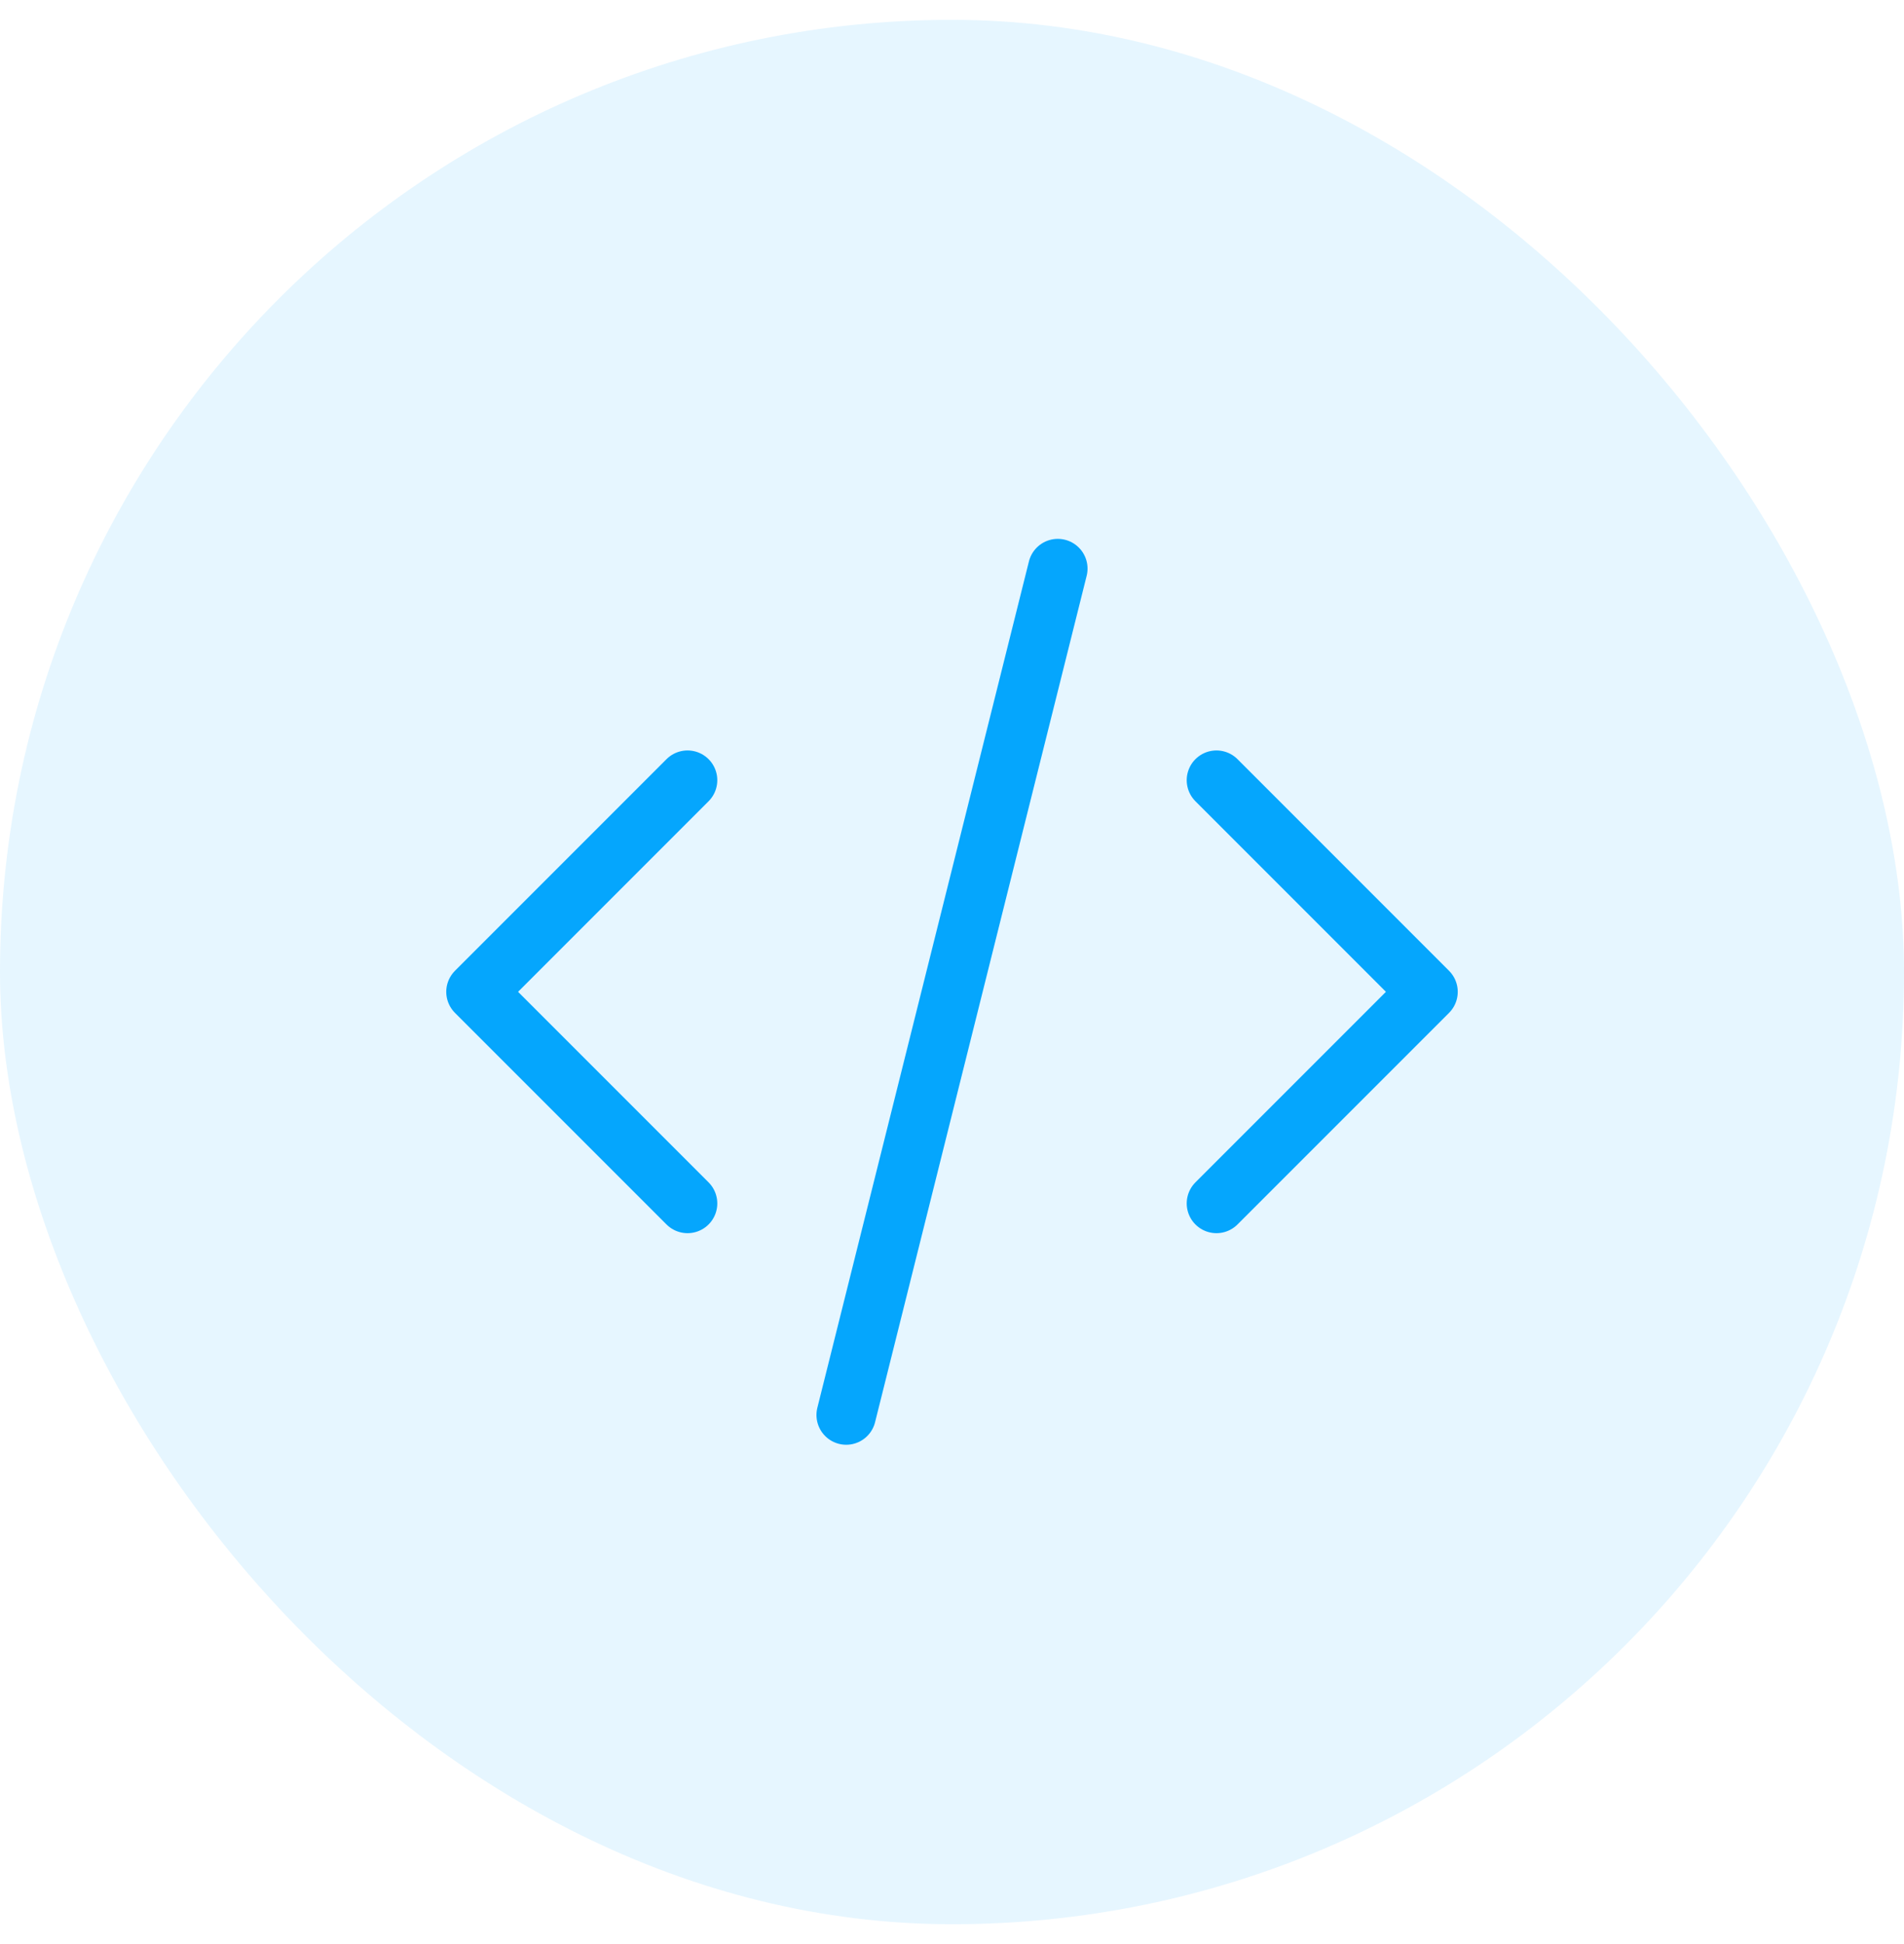
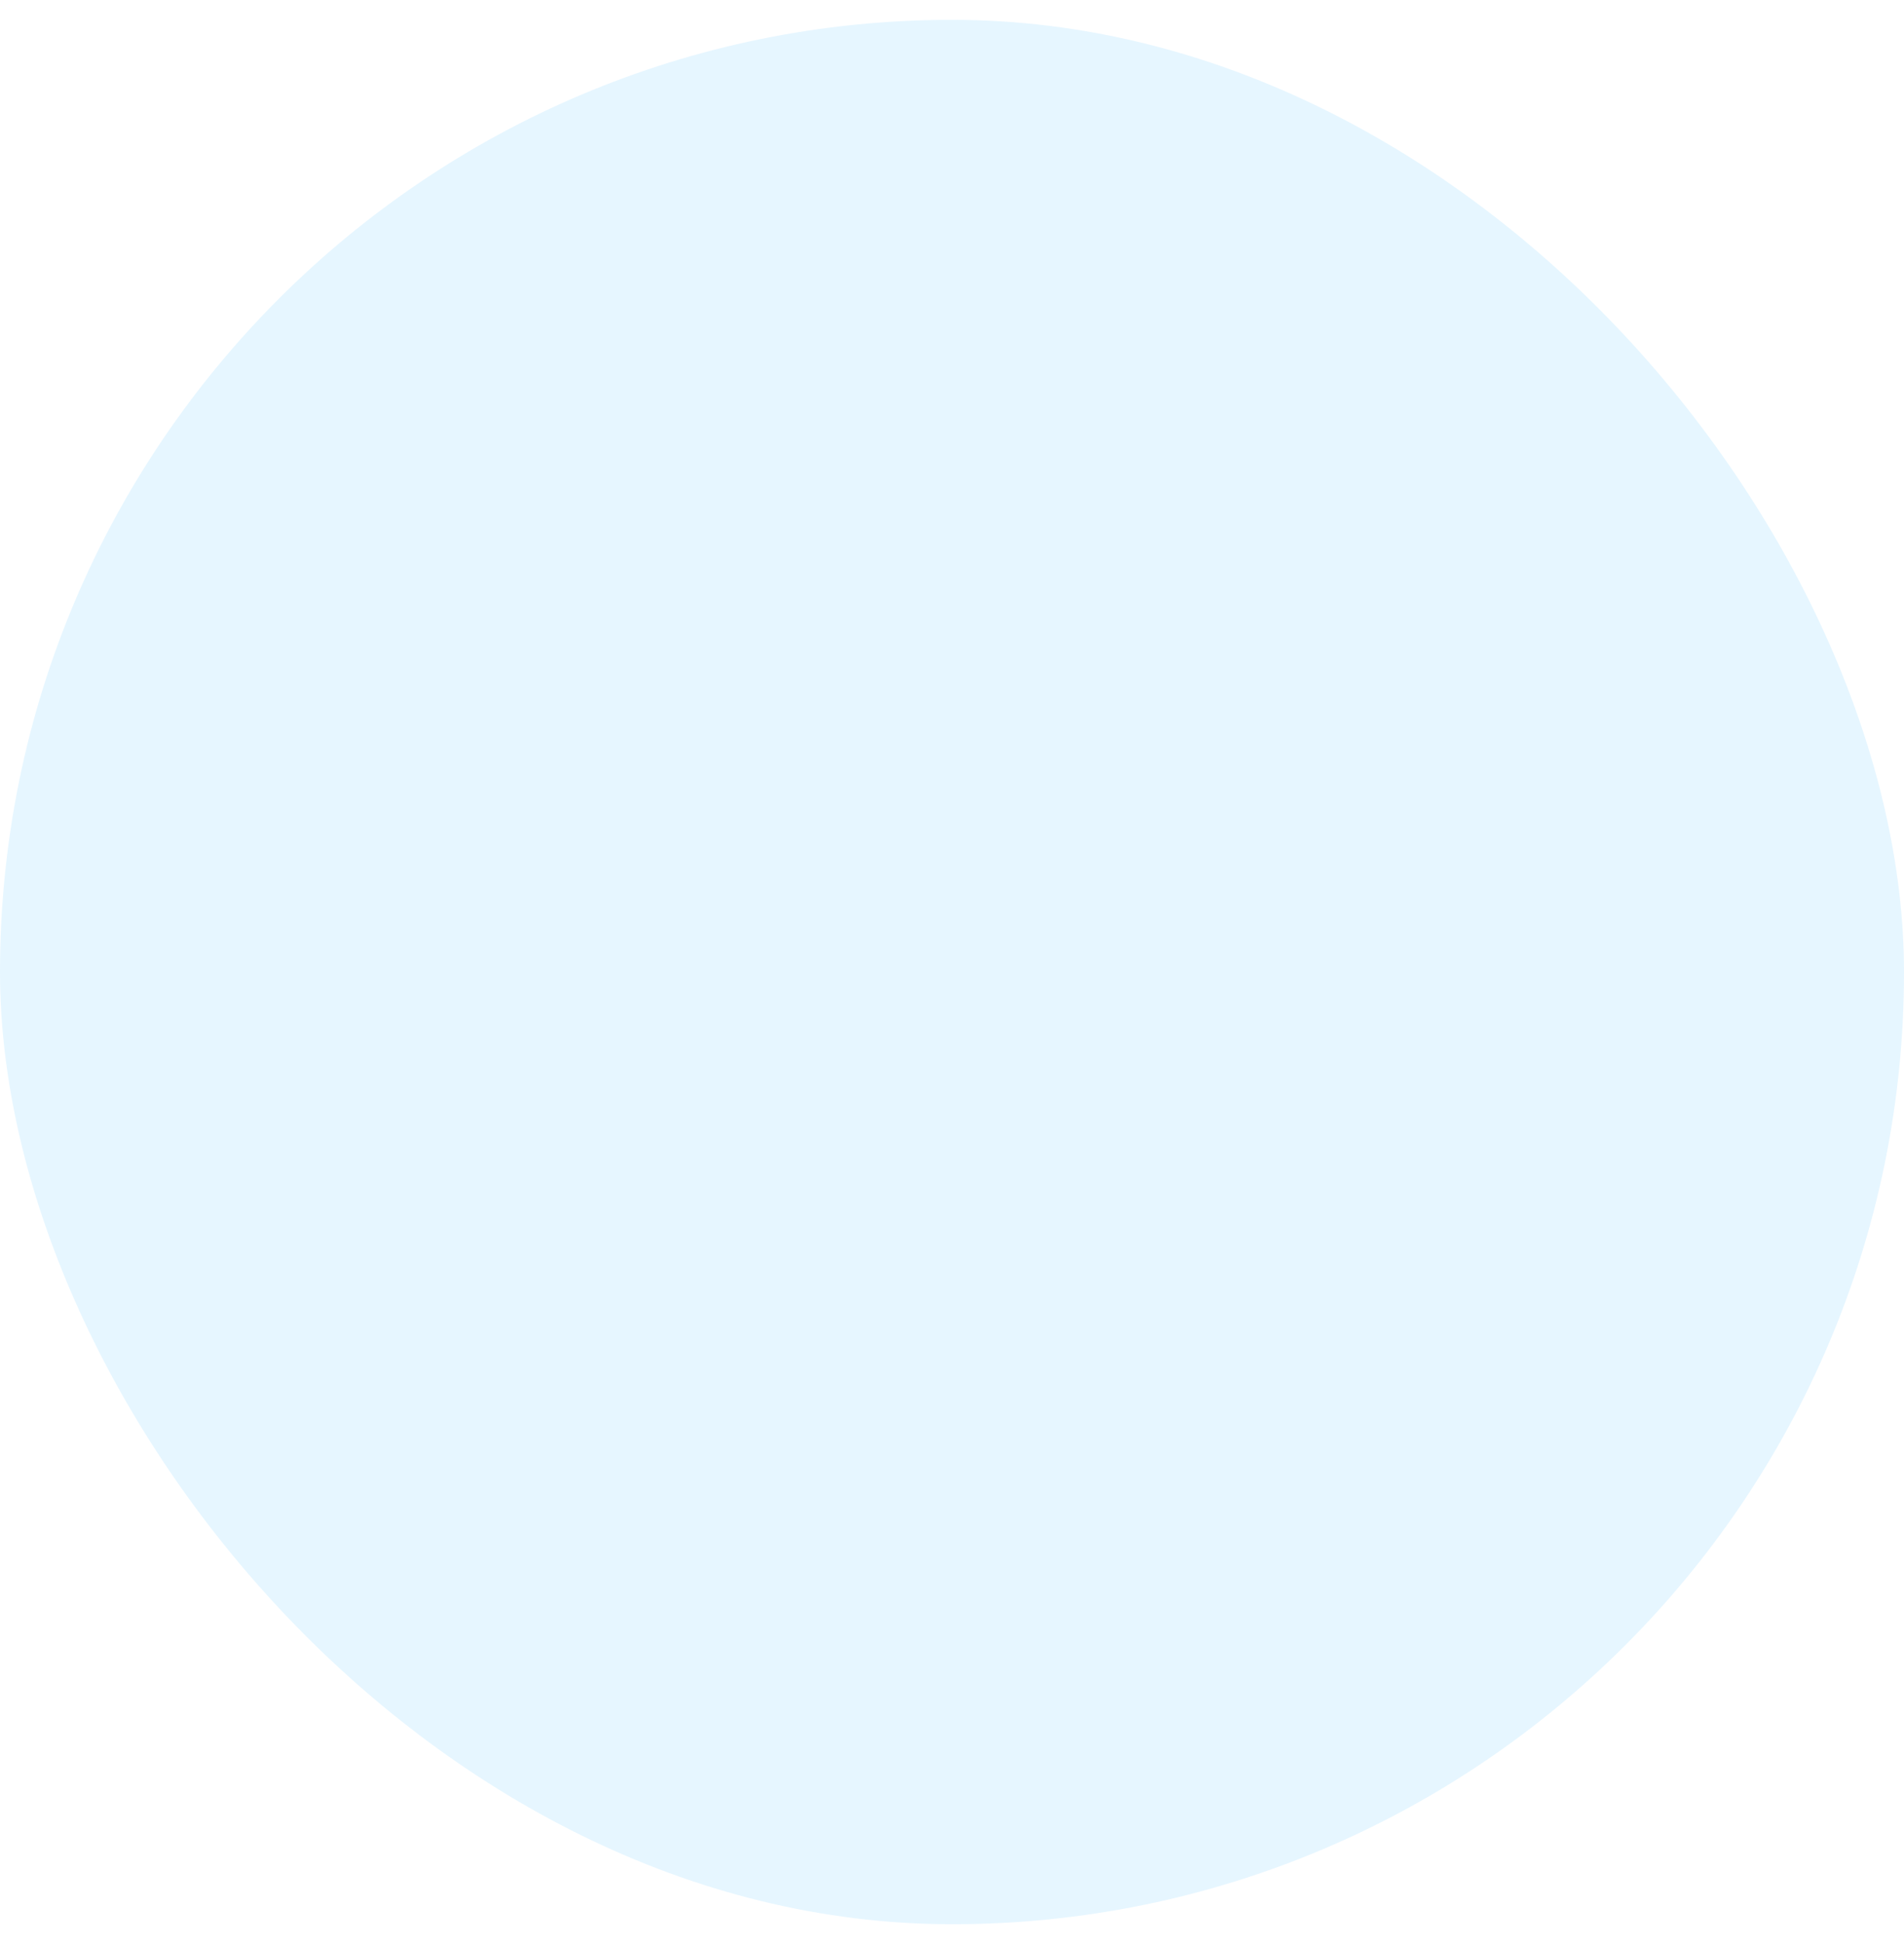
<svg xmlns="http://www.w3.org/2000/svg" width="48" height="49" viewBox="0 0 48 49" fill="none">
  <rect y="0.5" width="48" height="48" rx="24" fill="#05A6FD" fill-opacity="0.1" />
-   <path d="M17.333 19.665L12 24.999L17.333 30.332M30.667 19.665L36 24.999L30.667 30.332M26.667 14.332L21.333 35.665" stroke="#05A6FD" stroke-width="1.5" stroke-linecap="round" stroke-linejoin="round" />
</svg>